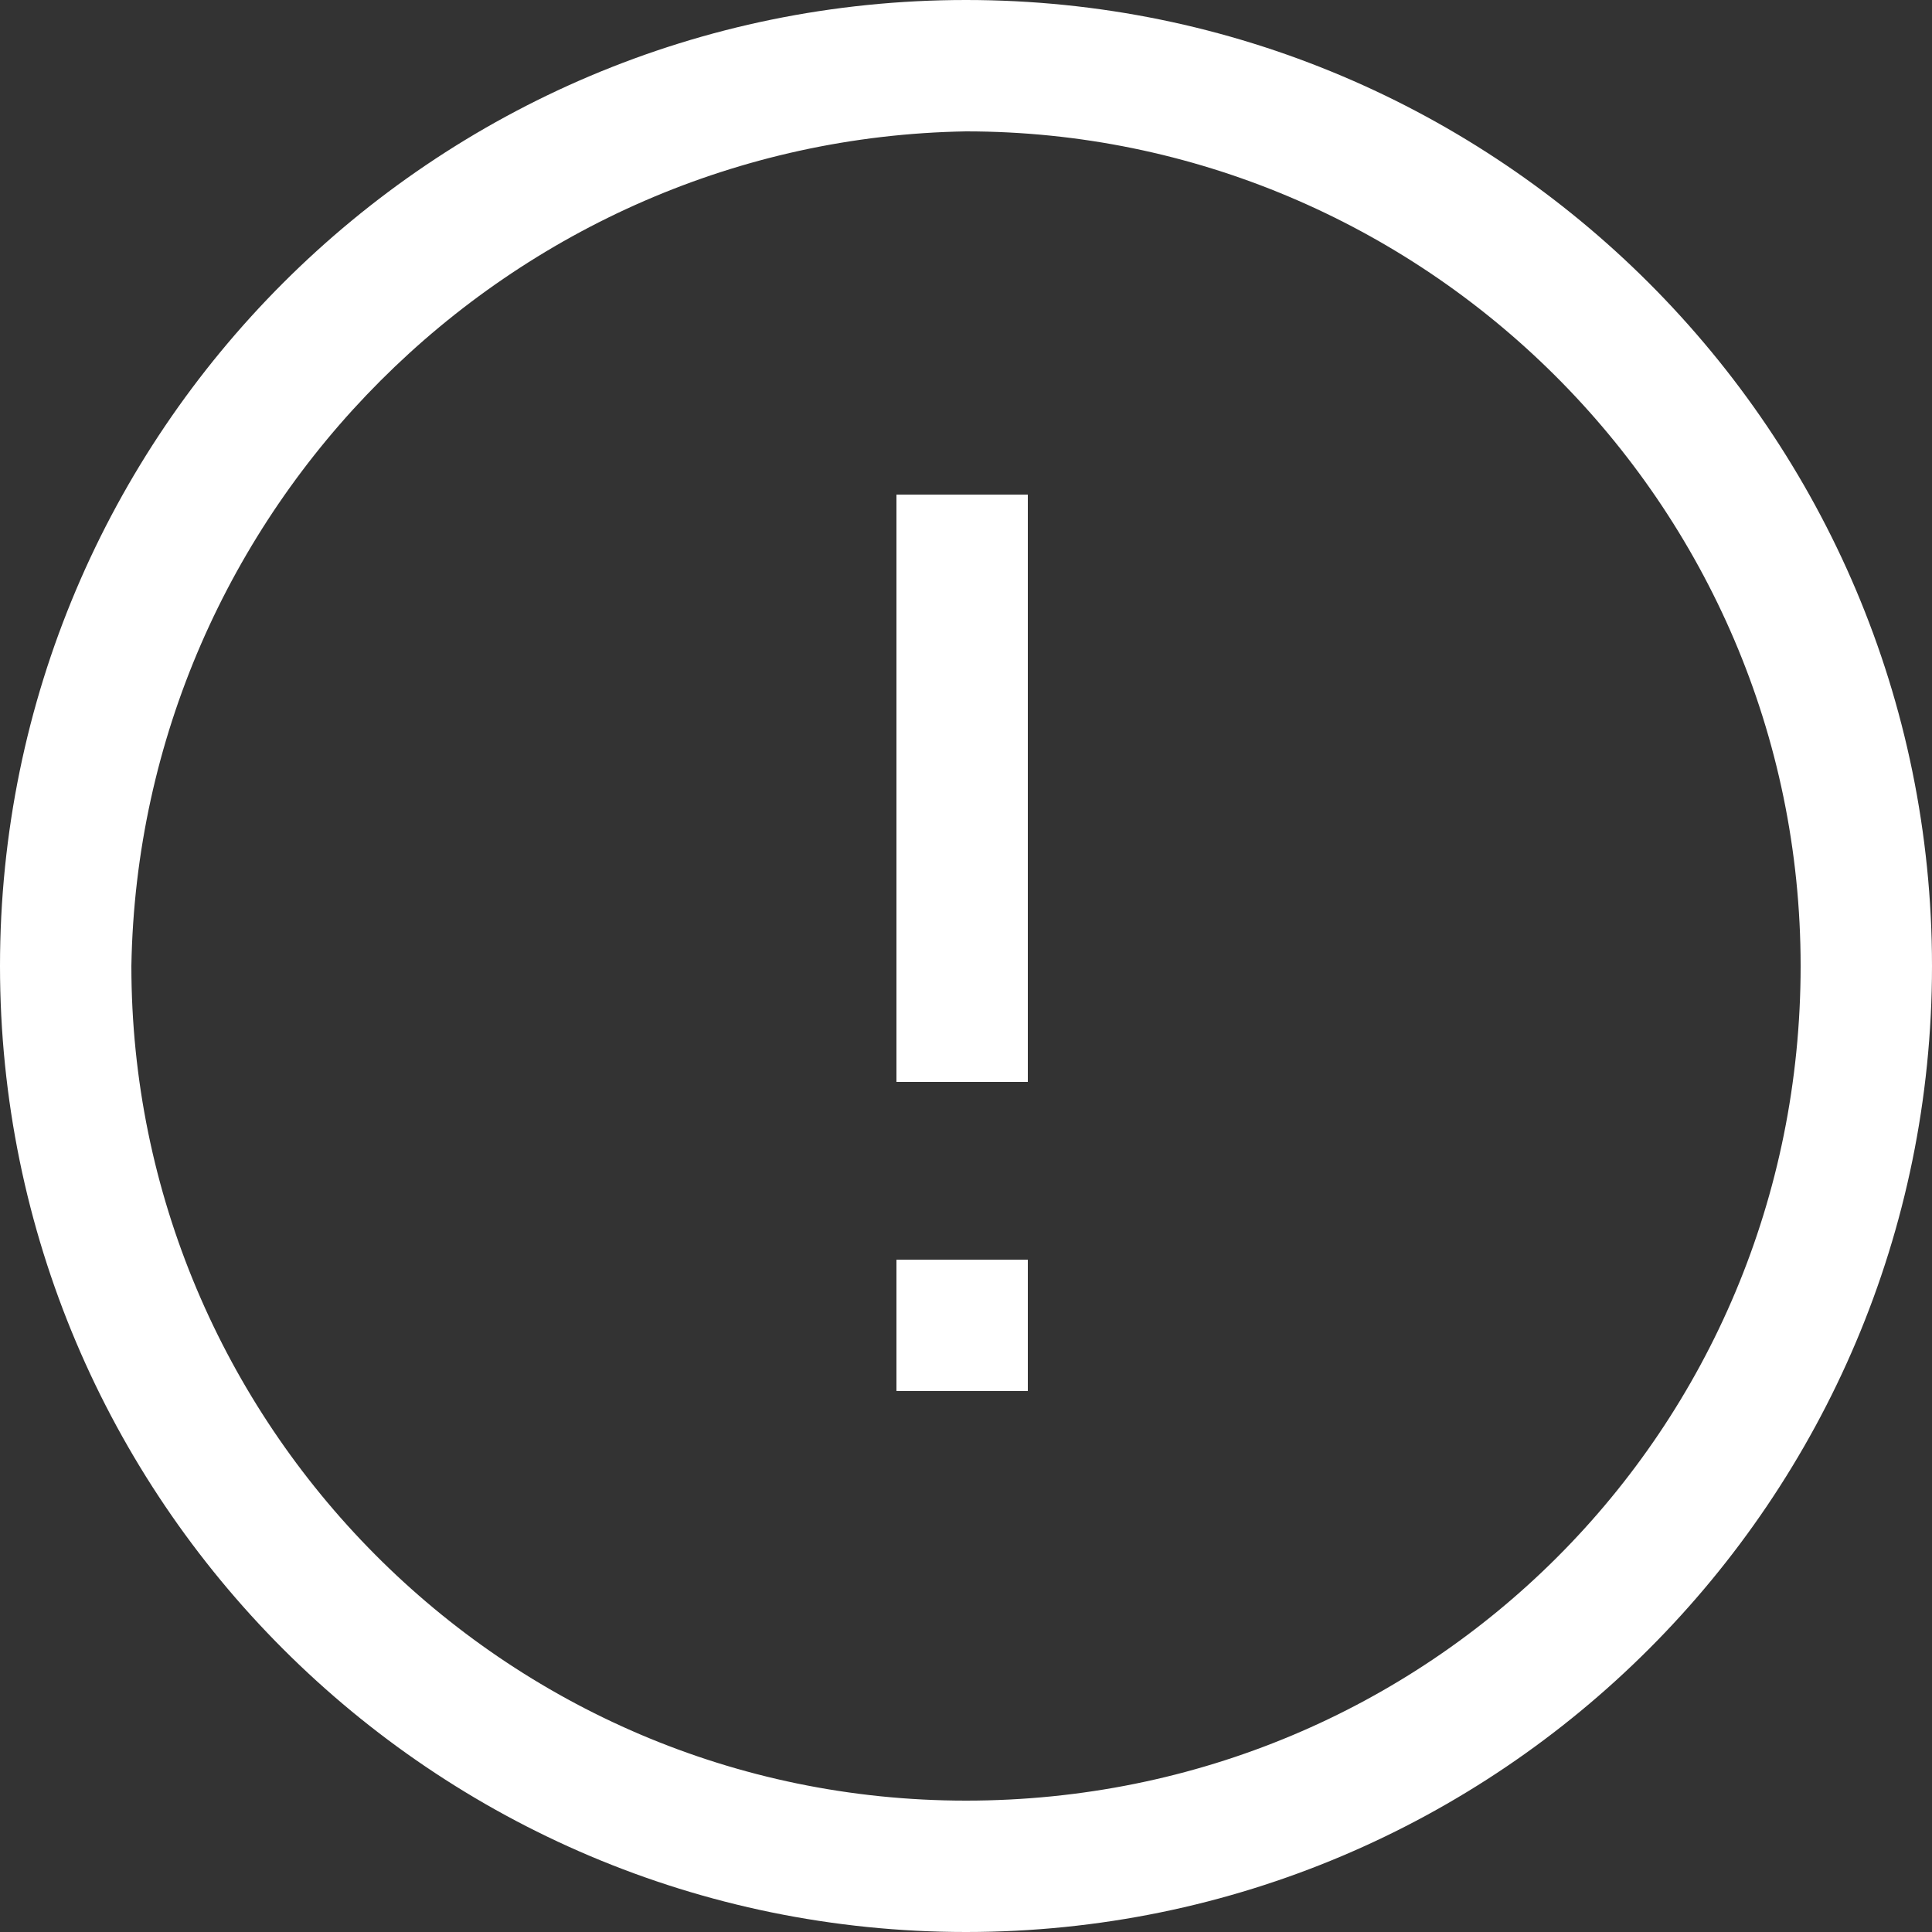
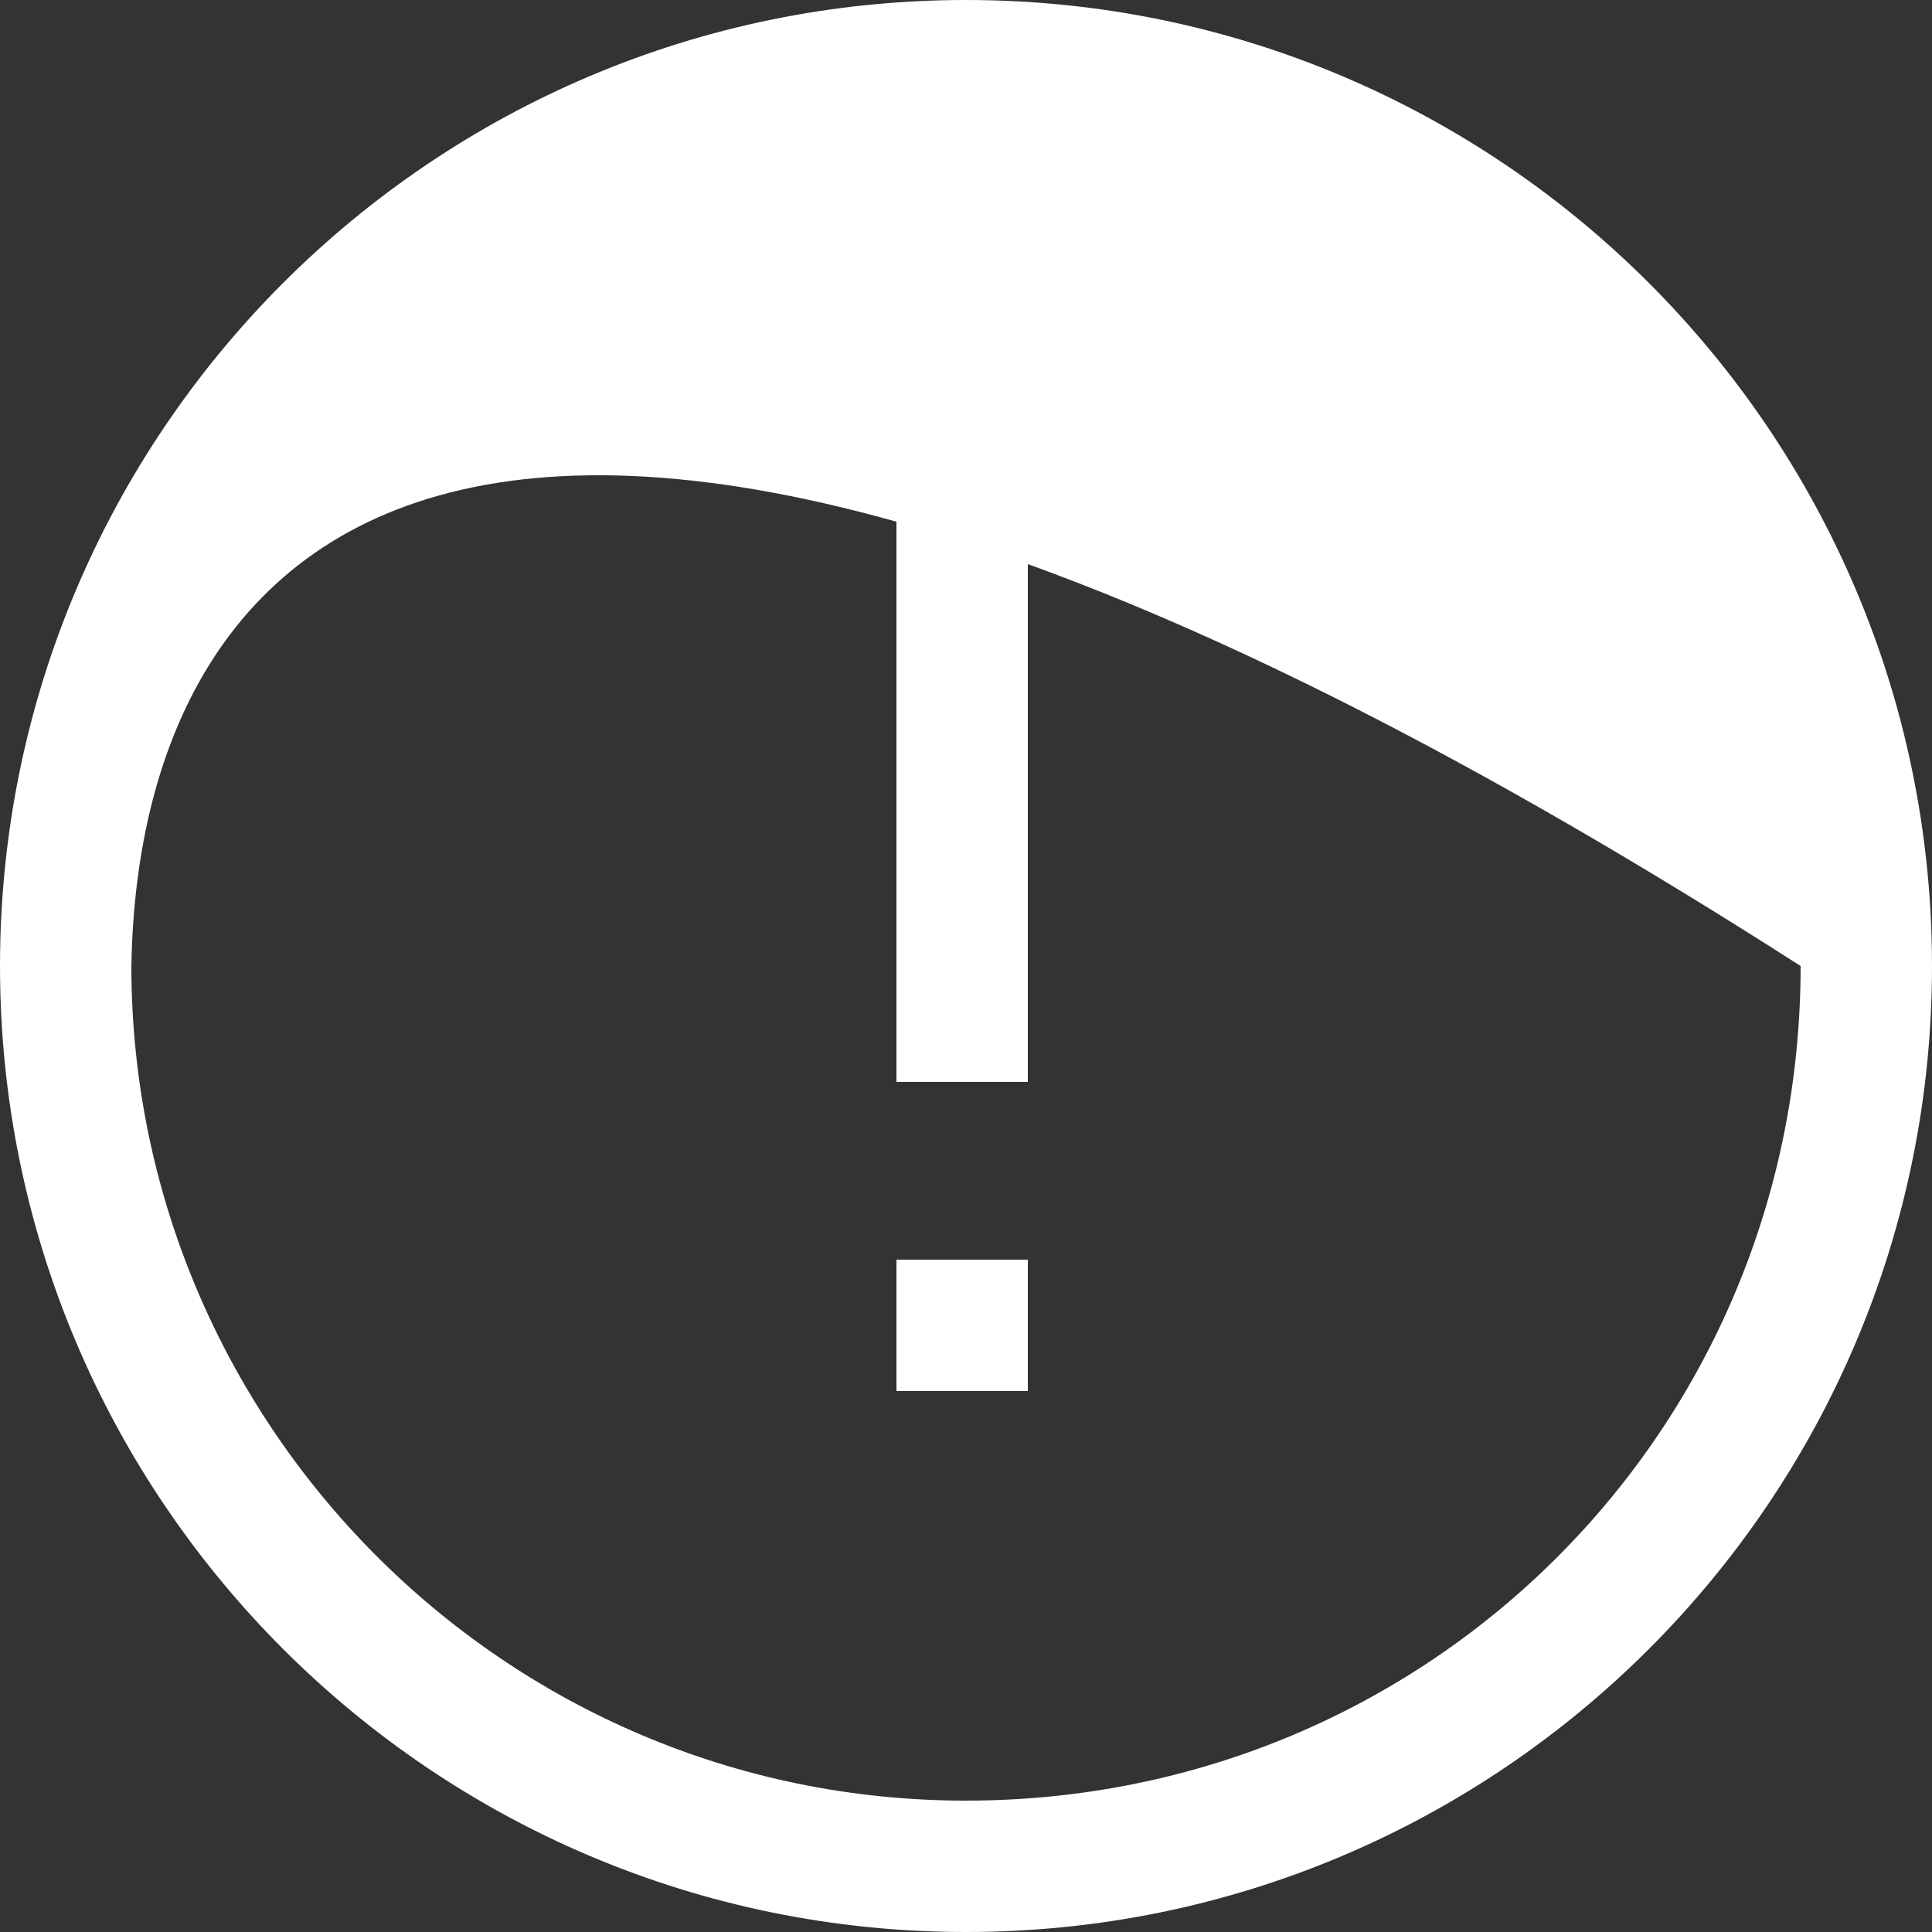
<svg xmlns="http://www.w3.org/2000/svg" id="_レイヤー_1" data-name="レイヤー 1" version="1.1" viewBox="0 0 25 25">
  <rect x="0" y="0" width="25" height="25" fill="#333333" stroke="none" />
  <defs>
    <style>
      .cls-1 {
        fill: #fff;
        stroke-width: 0px;
      }
    </style>
  </defs>
-   <path id="_シェイプ_758" data-name="シェイプ 758" class="cls-1" d="M0,12.5C0,5.6,5.6,0,12.5,0s12.5,5.6,12.5,12.5-5.6,12.5-12.5,12.5h0C5.6,25,0,19.4,0,12.5ZM1.7,12.5c0,5.9,4.8,10.8,10.8,10.8s10.8-4.8,10.8-10.8S18.4,1.7,12.5,1.7h0C6.6,1.8,1.8,6.6,1.7,12.5h0ZM11.6,18v-1.7h1.7v1.7h-1.7ZM11.6,14v-7.6h1.7v7.6h-1.7Z" />
+   <path id="_シェイプ_758" data-name="シェイプ 758" class="cls-1" d="M0,12.5C0,5.6,5.6,0,12.5,0s12.5,5.6,12.5,12.5-5.6,12.5-12.5,12.5h0C5.6,25,0,19.4,0,12.5ZM1.7,12.5c0,5.9,4.8,10.8,10.8,10.8s10.8-4.8,10.8-10.8h0C6.6,1.8,1.8,6.6,1.7,12.5h0ZM11.6,18v-1.7h1.7v1.7h-1.7ZM11.6,14v-7.6h1.7v7.6h-1.7Z" />
</svg>